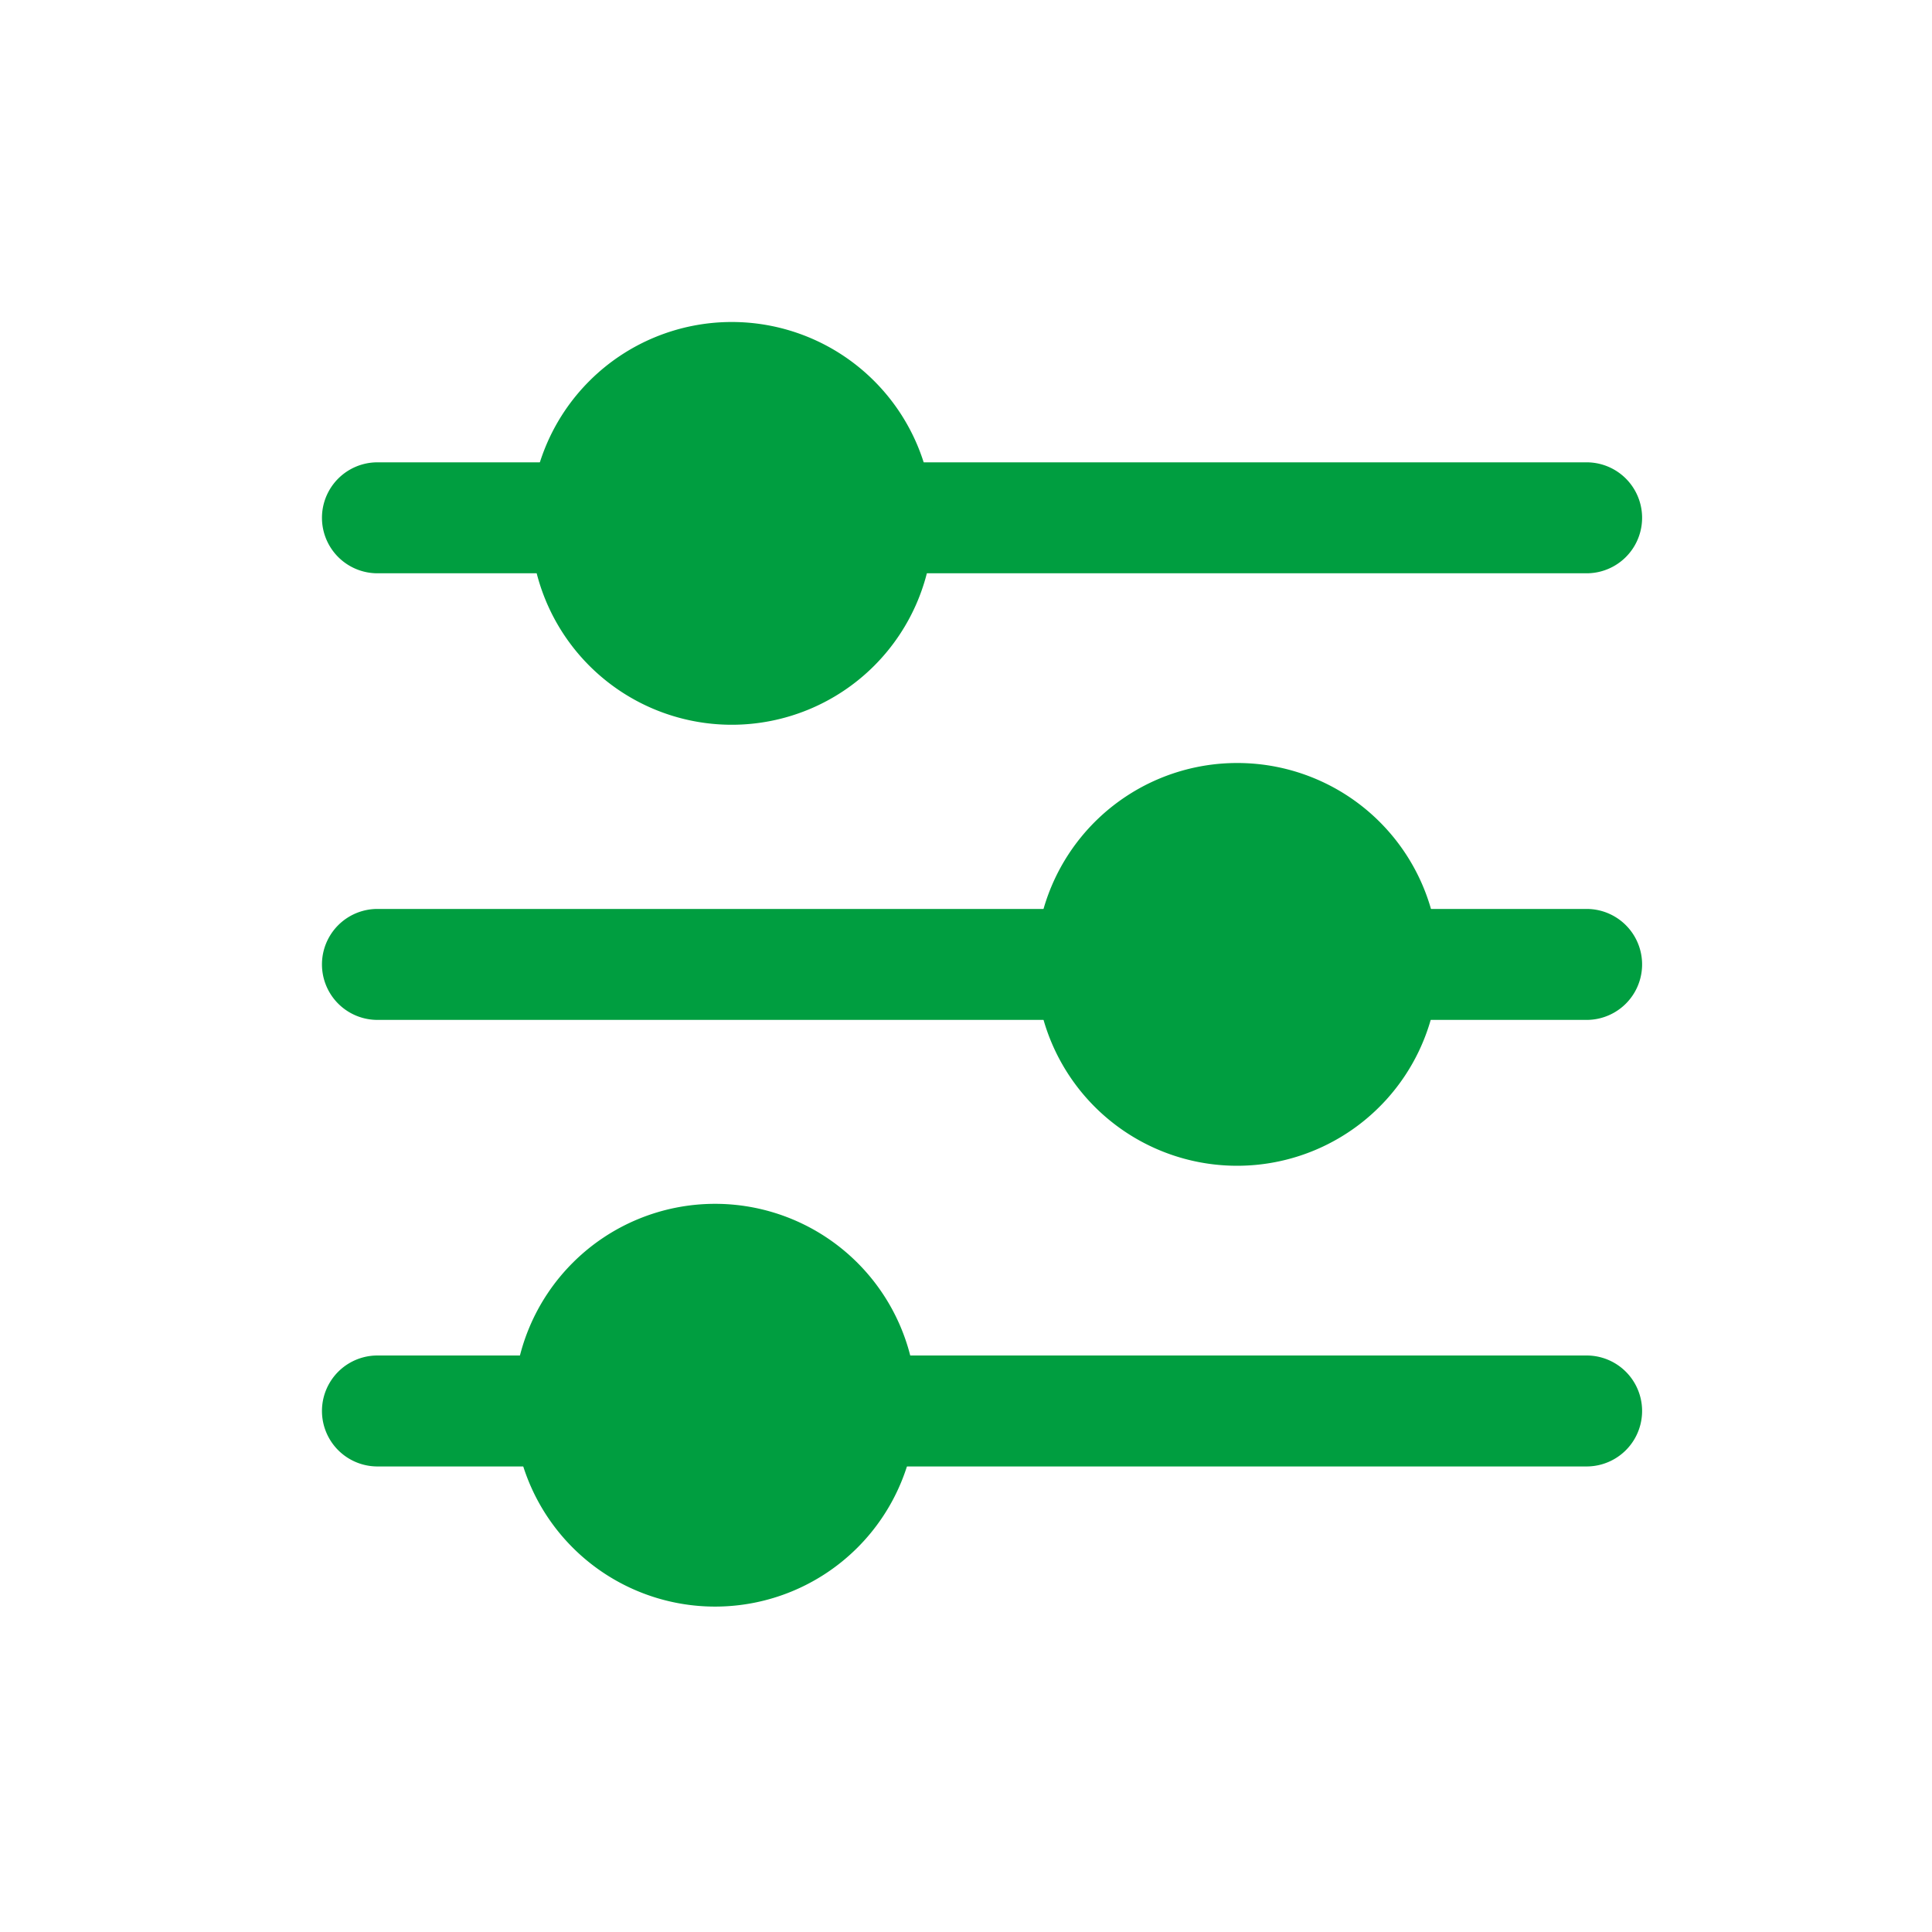
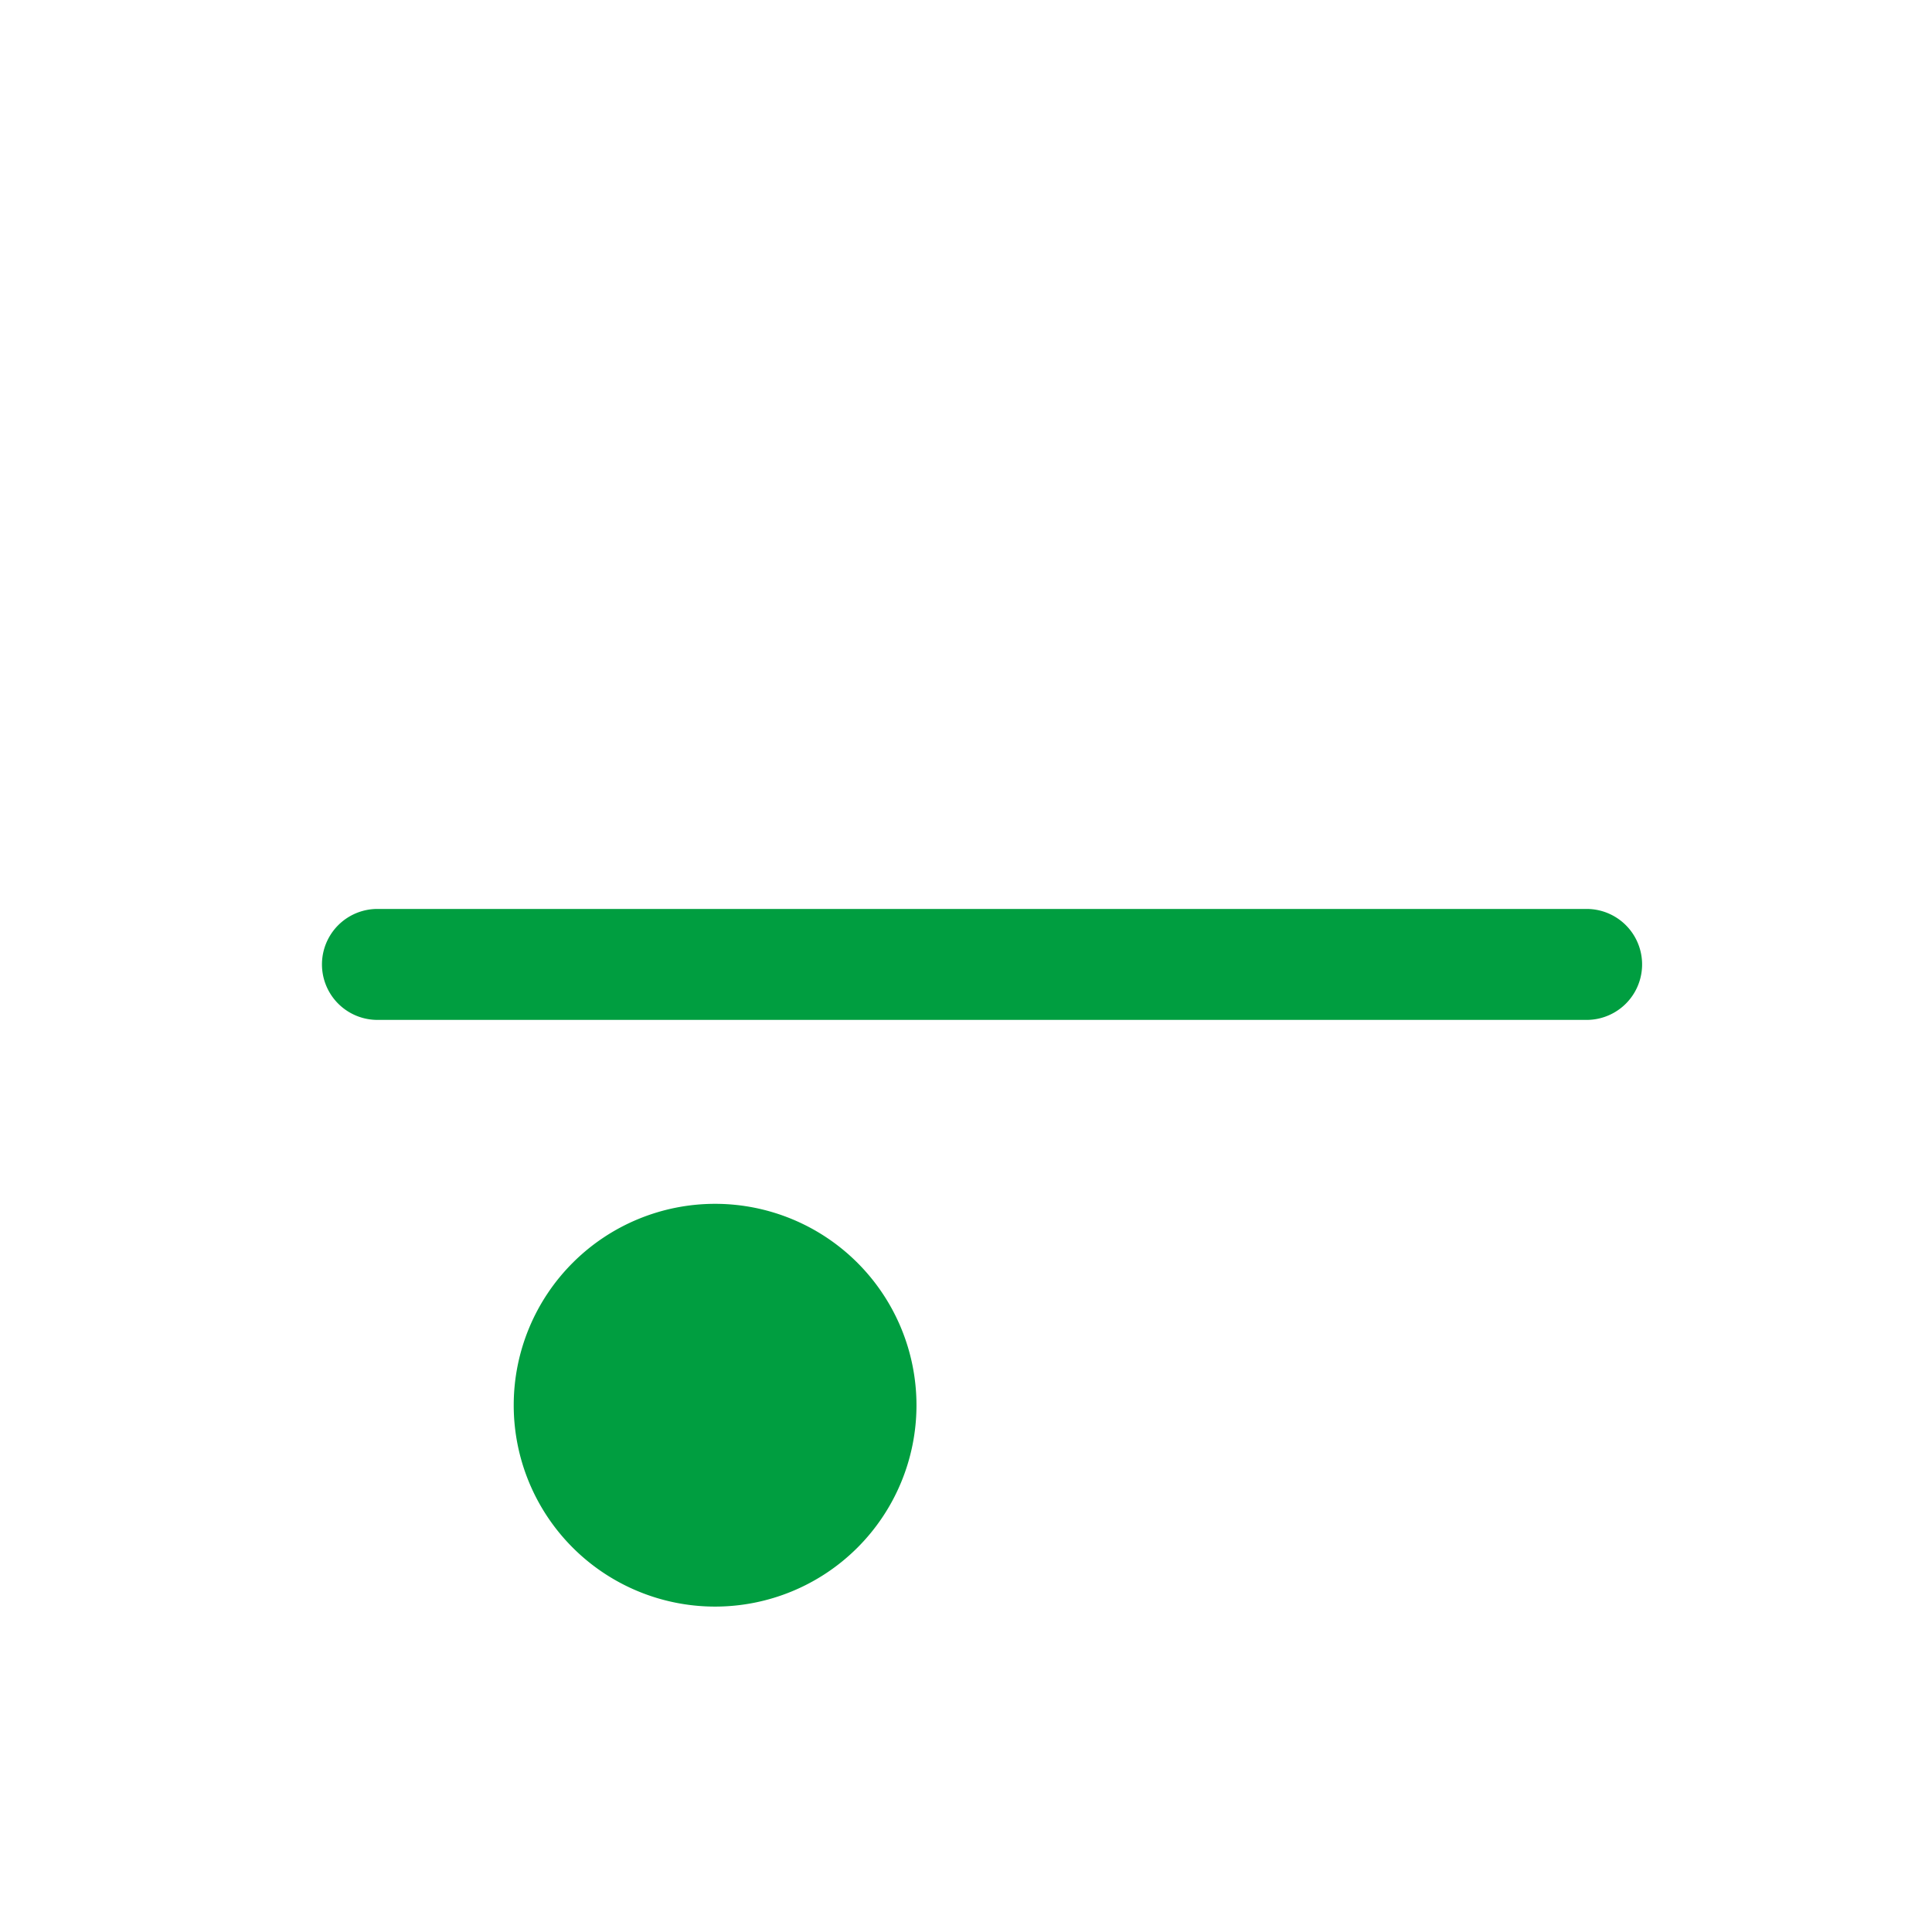
<svg xmlns="http://www.w3.org/2000/svg" data-name="Icons/Category/30px/White/filter" width="30" height="30" viewBox="0 0 30 30">
  <defs>
    <clipPath id="ovsbaxl1ja">
      <path data-name="Rectangle 231" style="fill:#009e40" d="M0 0h20.498v19.951H0z" />
    </clipPath>
  </defs>
-   <path data-name="Rectangle 1517" style="fill:none" d="M0 0h30v30H0z" />
  <g data-name="Group 917" transform="translate(5 5)" style="clip-path:url(#ovsbaxl1ja)">
-     <path data-name="Path 609" d="M19.637 4.254H.861a.861.861 0 0 1 0-1.723h18.776a.861.861 0 0 1 0 1.723" transform="translate(0 -.352)" style="fill:#009e40" />
    <path data-name="Path 610" d="M19.637 12.306H.861a.861.861 0 1 1 0-1.723h18.776a.861.861 0 1 1 0 1.723" transform="translate(0 -1.469)" style="fill:#009e40" />
-     <path data-name="Path 611" d="M19.637 20.357H.861a.861.861 0 1 1 0-1.723h18.776a.861.861 0 1 1 0 1.723" transform="translate(0 -2.586)" style="fill:#009e40" />
-     <path data-name="Path 612" d="M10.011 3.127A3.127 3.127 0 1 1 6.884 0a3.127 3.127 0 0 1 3.127 3.127" transform="translate(-.521)" style="fill:#009e40" />
-     <path data-name="Path 613" d="M19.123 11.079A3.127 3.127 0 1 1 16 7.952a3.127 3.127 0 0 1 3.127 3.127" transform="translate(-1.786 -1.104)" style="fill:#009e40" />
    <path data-name="Path 614" d="M9.711 19.031A3.127 3.127 0 1 1 6.584 15.9a3.128 3.128 0 0 1 3.127 3.127" transform="translate(-.48 -2.207)" style="fill:#009e40" />
  </g>
</svg>